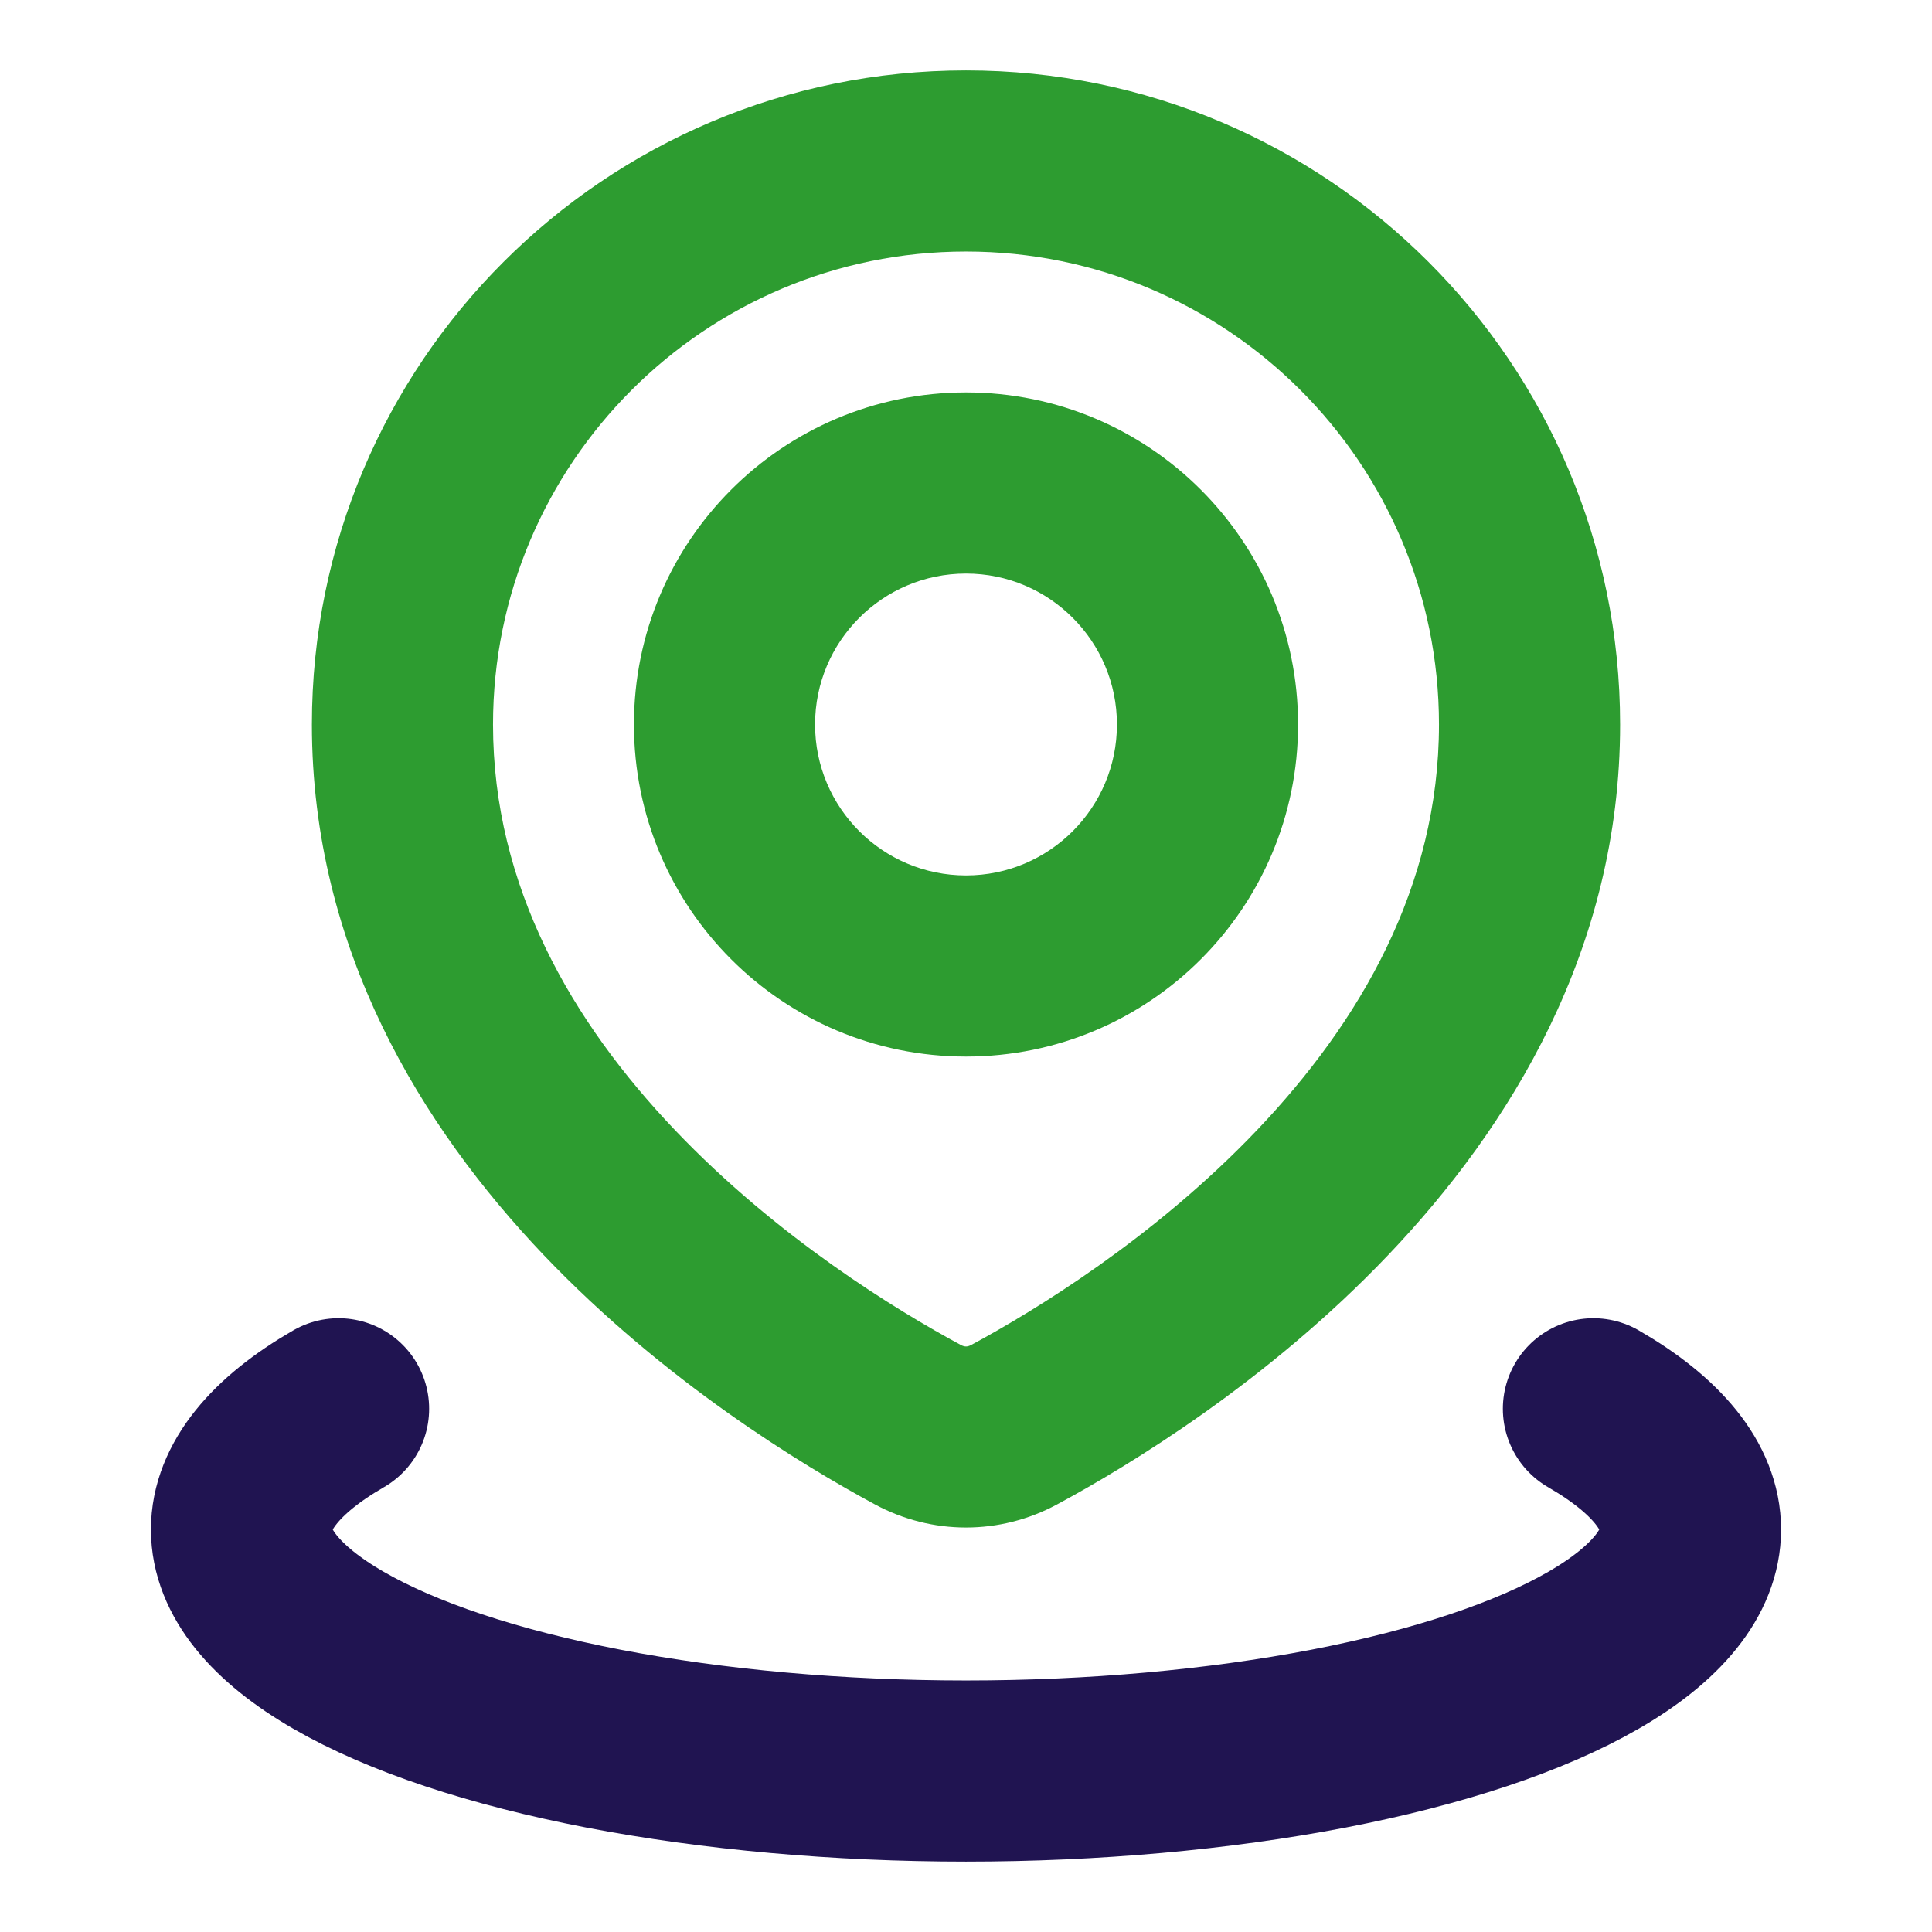
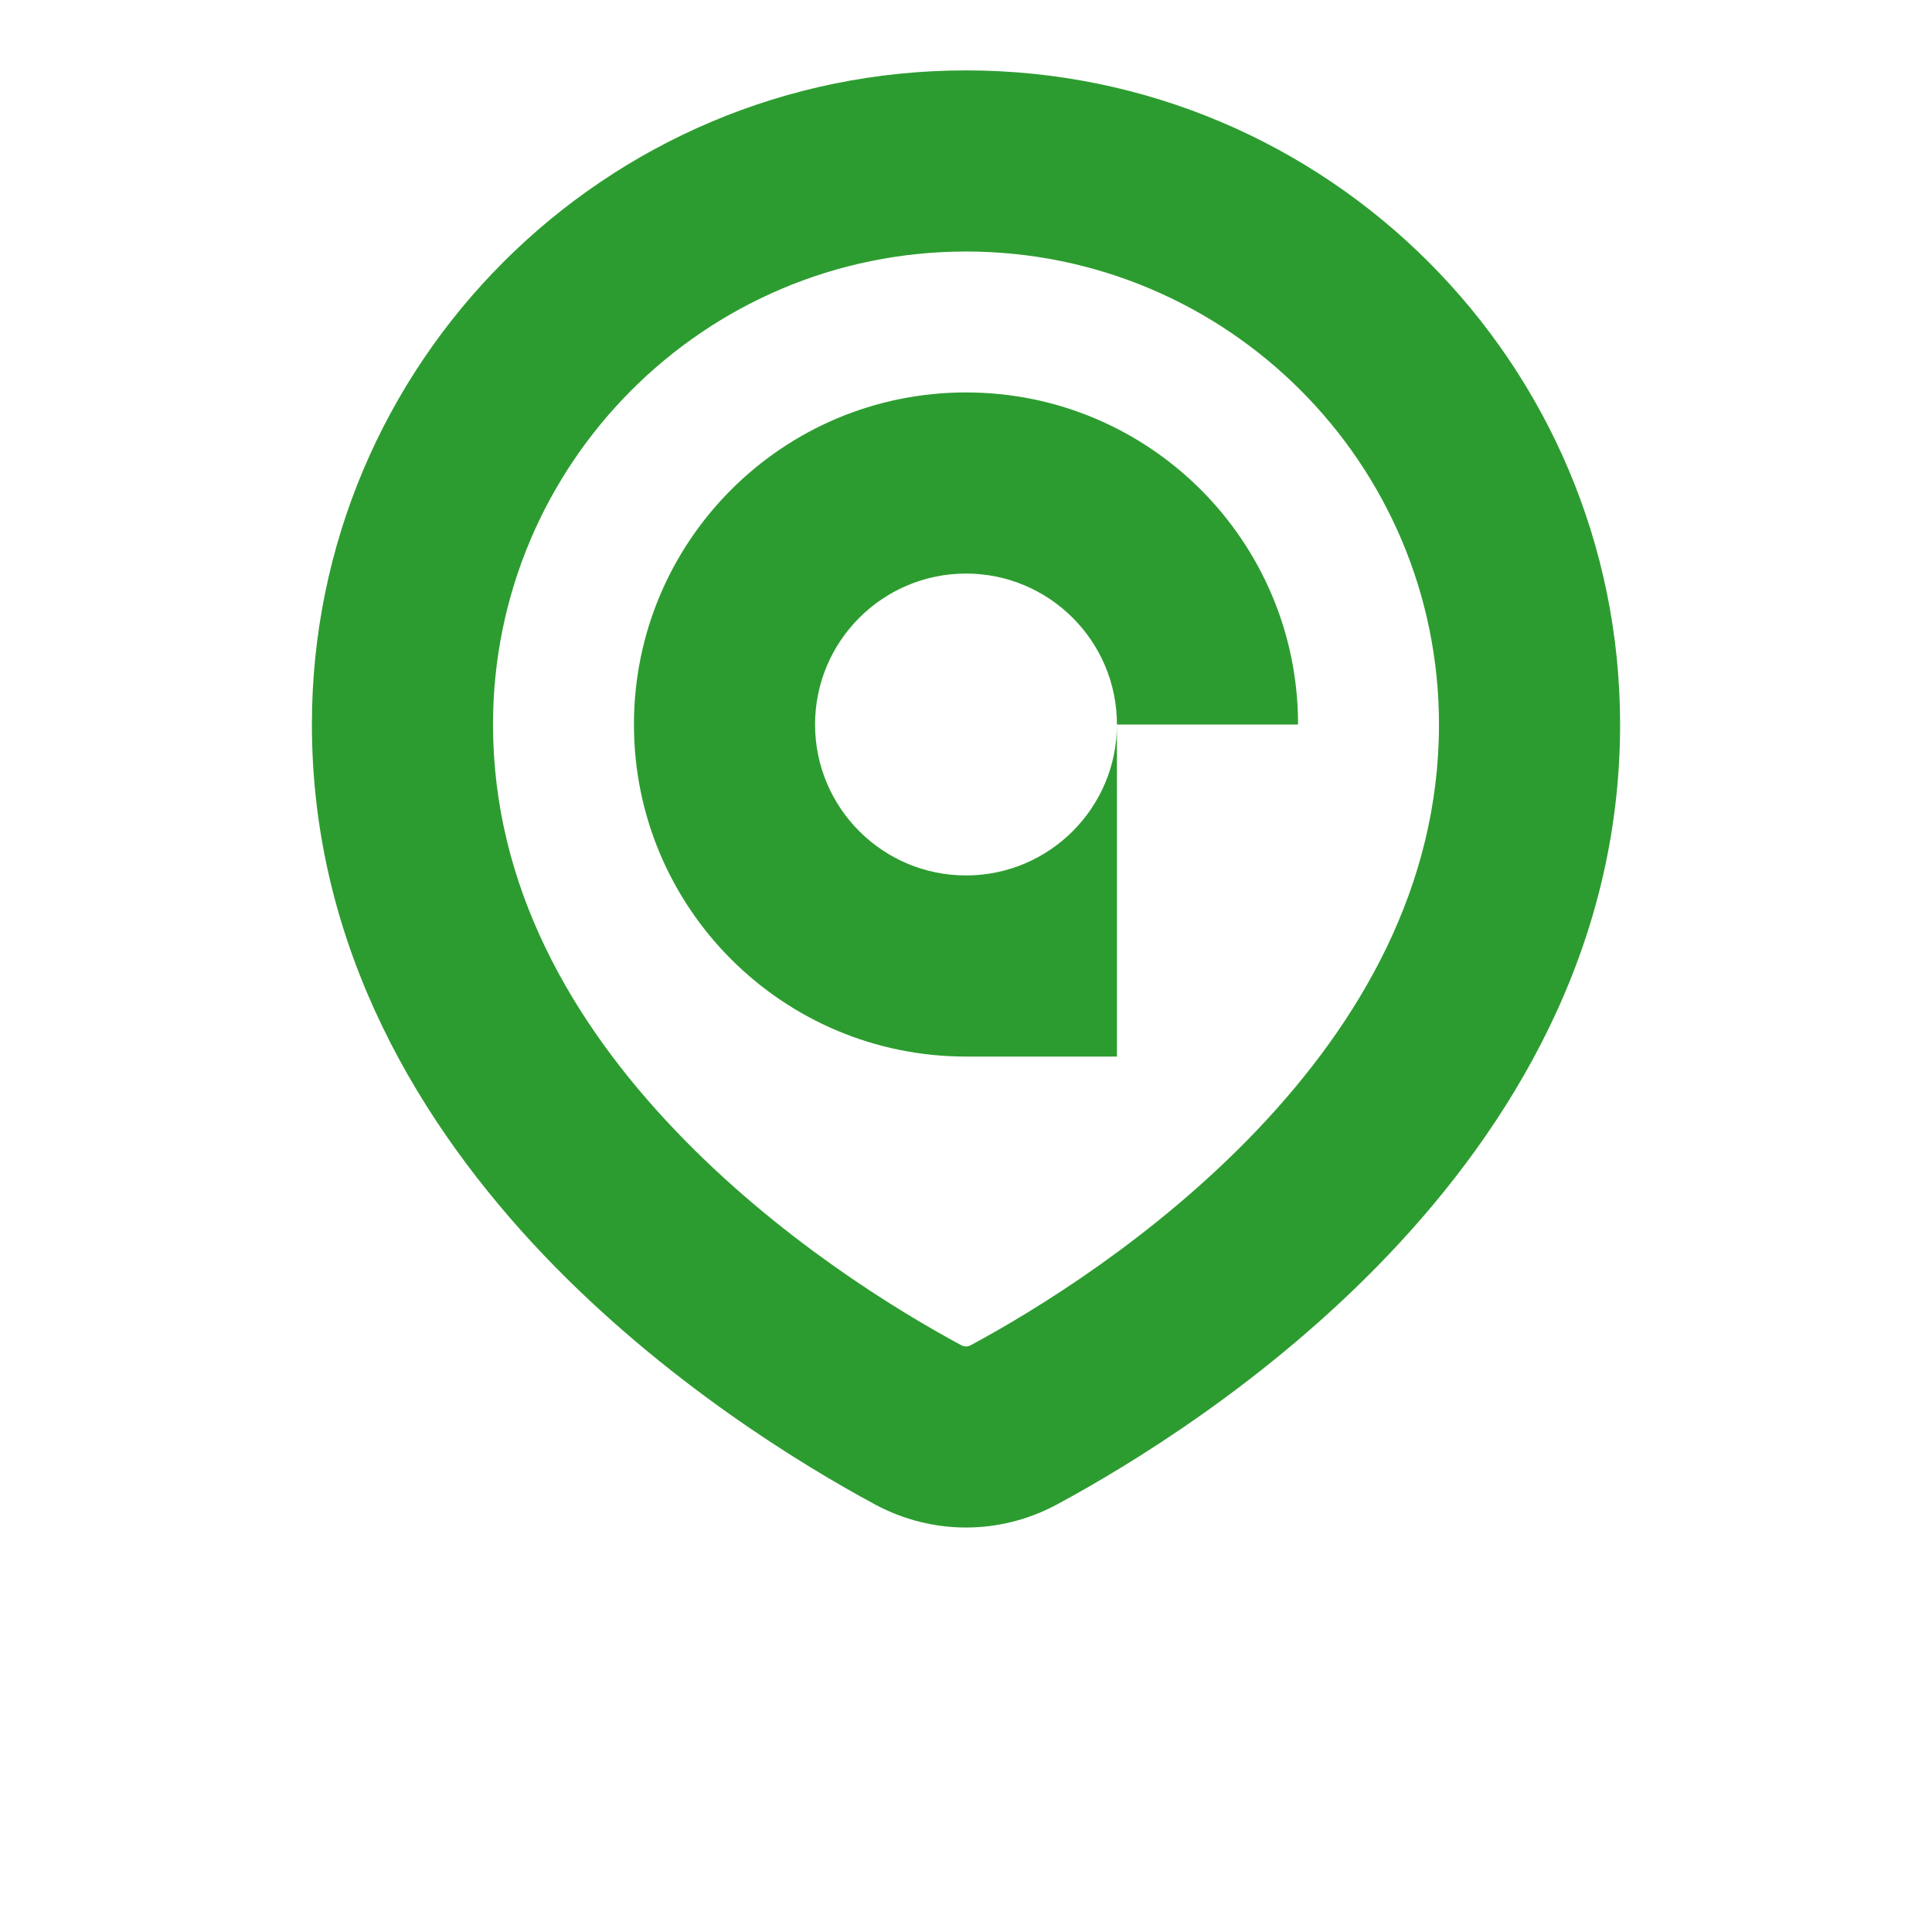
<svg xmlns="http://www.w3.org/2000/svg" width="16" height="16" viewBox="0 0 16 16" fill="none">
-   <path d="M8.398 11.799L8.754 12.459L8.398 11.799ZM7.602 11.799L7.958 11.139H7.958L7.602 11.799ZM11.917 6C11.917 7.343 11.261 8.465 10.412 9.357C9.562 10.25 8.571 10.854 8.042 11.139L8.754 12.459C9.353 12.136 10.496 11.444 11.498 10.392C12.502 9.338 13.417 7.865 13.417 6H11.917ZM8 2.083C10.163 2.083 11.917 3.837 11.917 6H13.417C13.417 3.008 10.992 0.583 8 0.583V2.083ZM4.083 6C4.083 3.837 5.837 2.083 8 2.083V0.583C5.008 0.583 2.583 3.008 2.583 6H4.083ZM7.958 11.139C7.429 10.854 6.438 10.25 5.588 9.357C4.738 8.465 4.083 7.343 4.083 6H2.583C2.583 7.865 3.498 9.338 4.501 10.392C5.504 11.444 6.647 12.136 7.246 12.459L7.958 11.139ZM8.042 11.139C8.025 11.148 8.011 11.151 8 11.151C7.989 11.151 7.975 11.148 7.958 11.139L7.246 12.459C7.719 12.714 8.281 12.714 8.754 12.459L8.042 11.139ZM9.25 6C9.25 6.69 8.69 7.25 8 7.25V8.75C9.519 8.75 10.75 7.519 10.75 6H9.25ZM8 4.75C8.69 4.75 9.25 5.31 9.25 6H10.75C10.75 4.481 9.519 3.25 8 3.25V4.75ZM6.75 6C6.75 5.31 7.31 4.75 8 4.75V3.25C6.481 3.25 5.25 4.481 5.25 6H6.75ZM8 7.25C7.31 7.25 6.75 6.69 6.75 6H5.25C5.25 7.519 6.481 8.75 8 8.75V7.25Z" fill="#2D9C30" />
-   <path d="M13.196 11.667C13.723 11.971 14 12.316 14 12.667C14 13.018 13.723 13.363 13.196 13.667C12.669 13.971 11.912 14.223 11 14.399C10.088 14.574 9.053 14.667 8 14.667C6.947 14.667 5.912 14.574 5 14.399C4.088 14.223 3.33 13.971 2.804 13.667C2.277 13.363 2 13.018 2 12.667C2 12.316 2.277 11.971 2.804 11.667" stroke="#201451" stroke-width="1.5" stroke-linecap="round" />
+   <path d="M8.398 11.799L8.754 12.459L8.398 11.799ZM7.602 11.799L7.958 11.139H7.958L7.602 11.799ZM11.917 6C11.917 7.343 11.261 8.465 10.412 9.357C9.562 10.25 8.571 10.854 8.042 11.139L8.754 12.459C9.353 12.136 10.496 11.444 11.498 10.392C12.502 9.338 13.417 7.865 13.417 6H11.917ZM8 2.083C10.163 2.083 11.917 3.837 11.917 6H13.417C13.417 3.008 10.992 0.583 8 0.583V2.083ZM4.083 6C4.083 3.837 5.837 2.083 8 2.083V0.583C5.008 0.583 2.583 3.008 2.583 6H4.083ZM7.958 11.139C7.429 10.854 6.438 10.25 5.588 9.357C4.738 8.465 4.083 7.343 4.083 6H2.583C2.583 7.865 3.498 9.338 4.501 10.392C5.504 11.444 6.647 12.136 7.246 12.459L7.958 11.139ZM8.042 11.139C8.025 11.148 8.011 11.151 8 11.151C7.989 11.151 7.975 11.148 7.958 11.139L7.246 12.459C7.719 12.714 8.281 12.714 8.754 12.459L8.042 11.139ZM9.25 6C9.25 6.69 8.69 7.25 8 7.25V8.75H9.25ZM8 4.75C8.69 4.75 9.25 5.31 9.25 6H10.75C10.75 4.481 9.519 3.25 8 3.25V4.75ZM6.75 6C6.75 5.31 7.31 4.75 8 4.75V3.25C6.481 3.25 5.25 4.481 5.25 6H6.75ZM8 7.25C7.31 7.25 6.75 6.69 6.75 6H5.25C5.25 7.519 6.481 8.75 8 8.75V7.25Z" fill="#2D9C30" />
</svg>